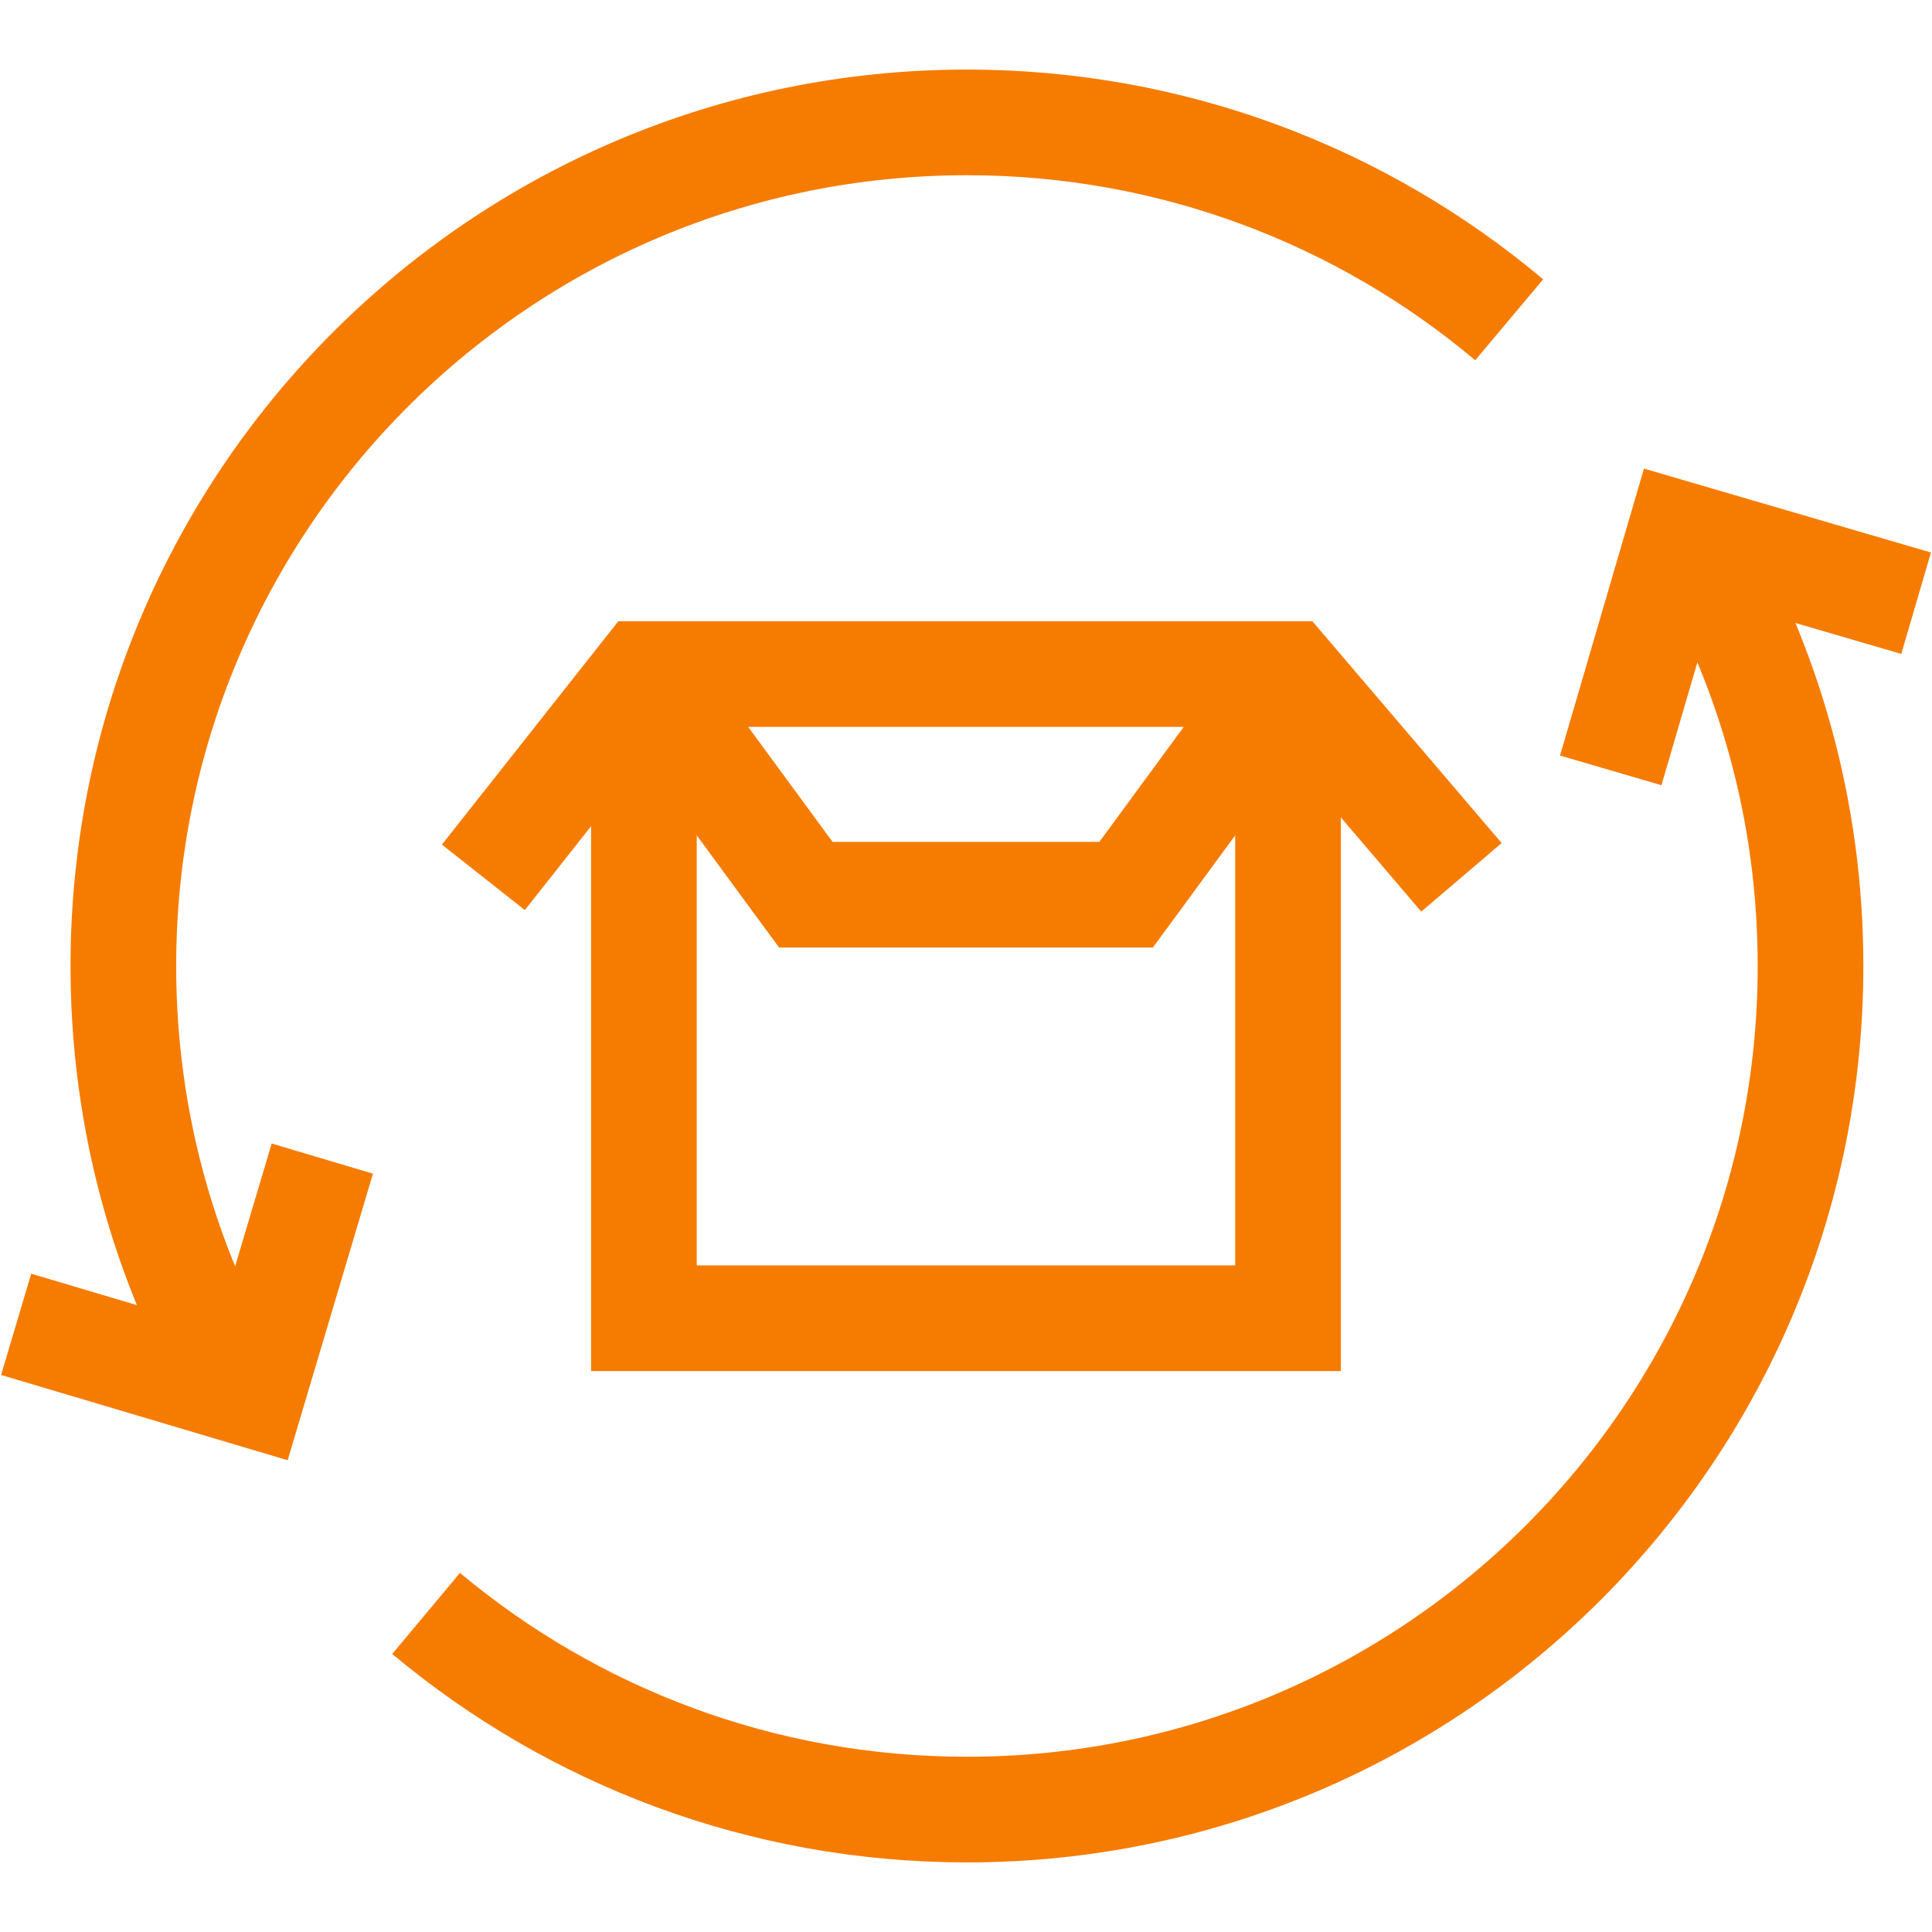
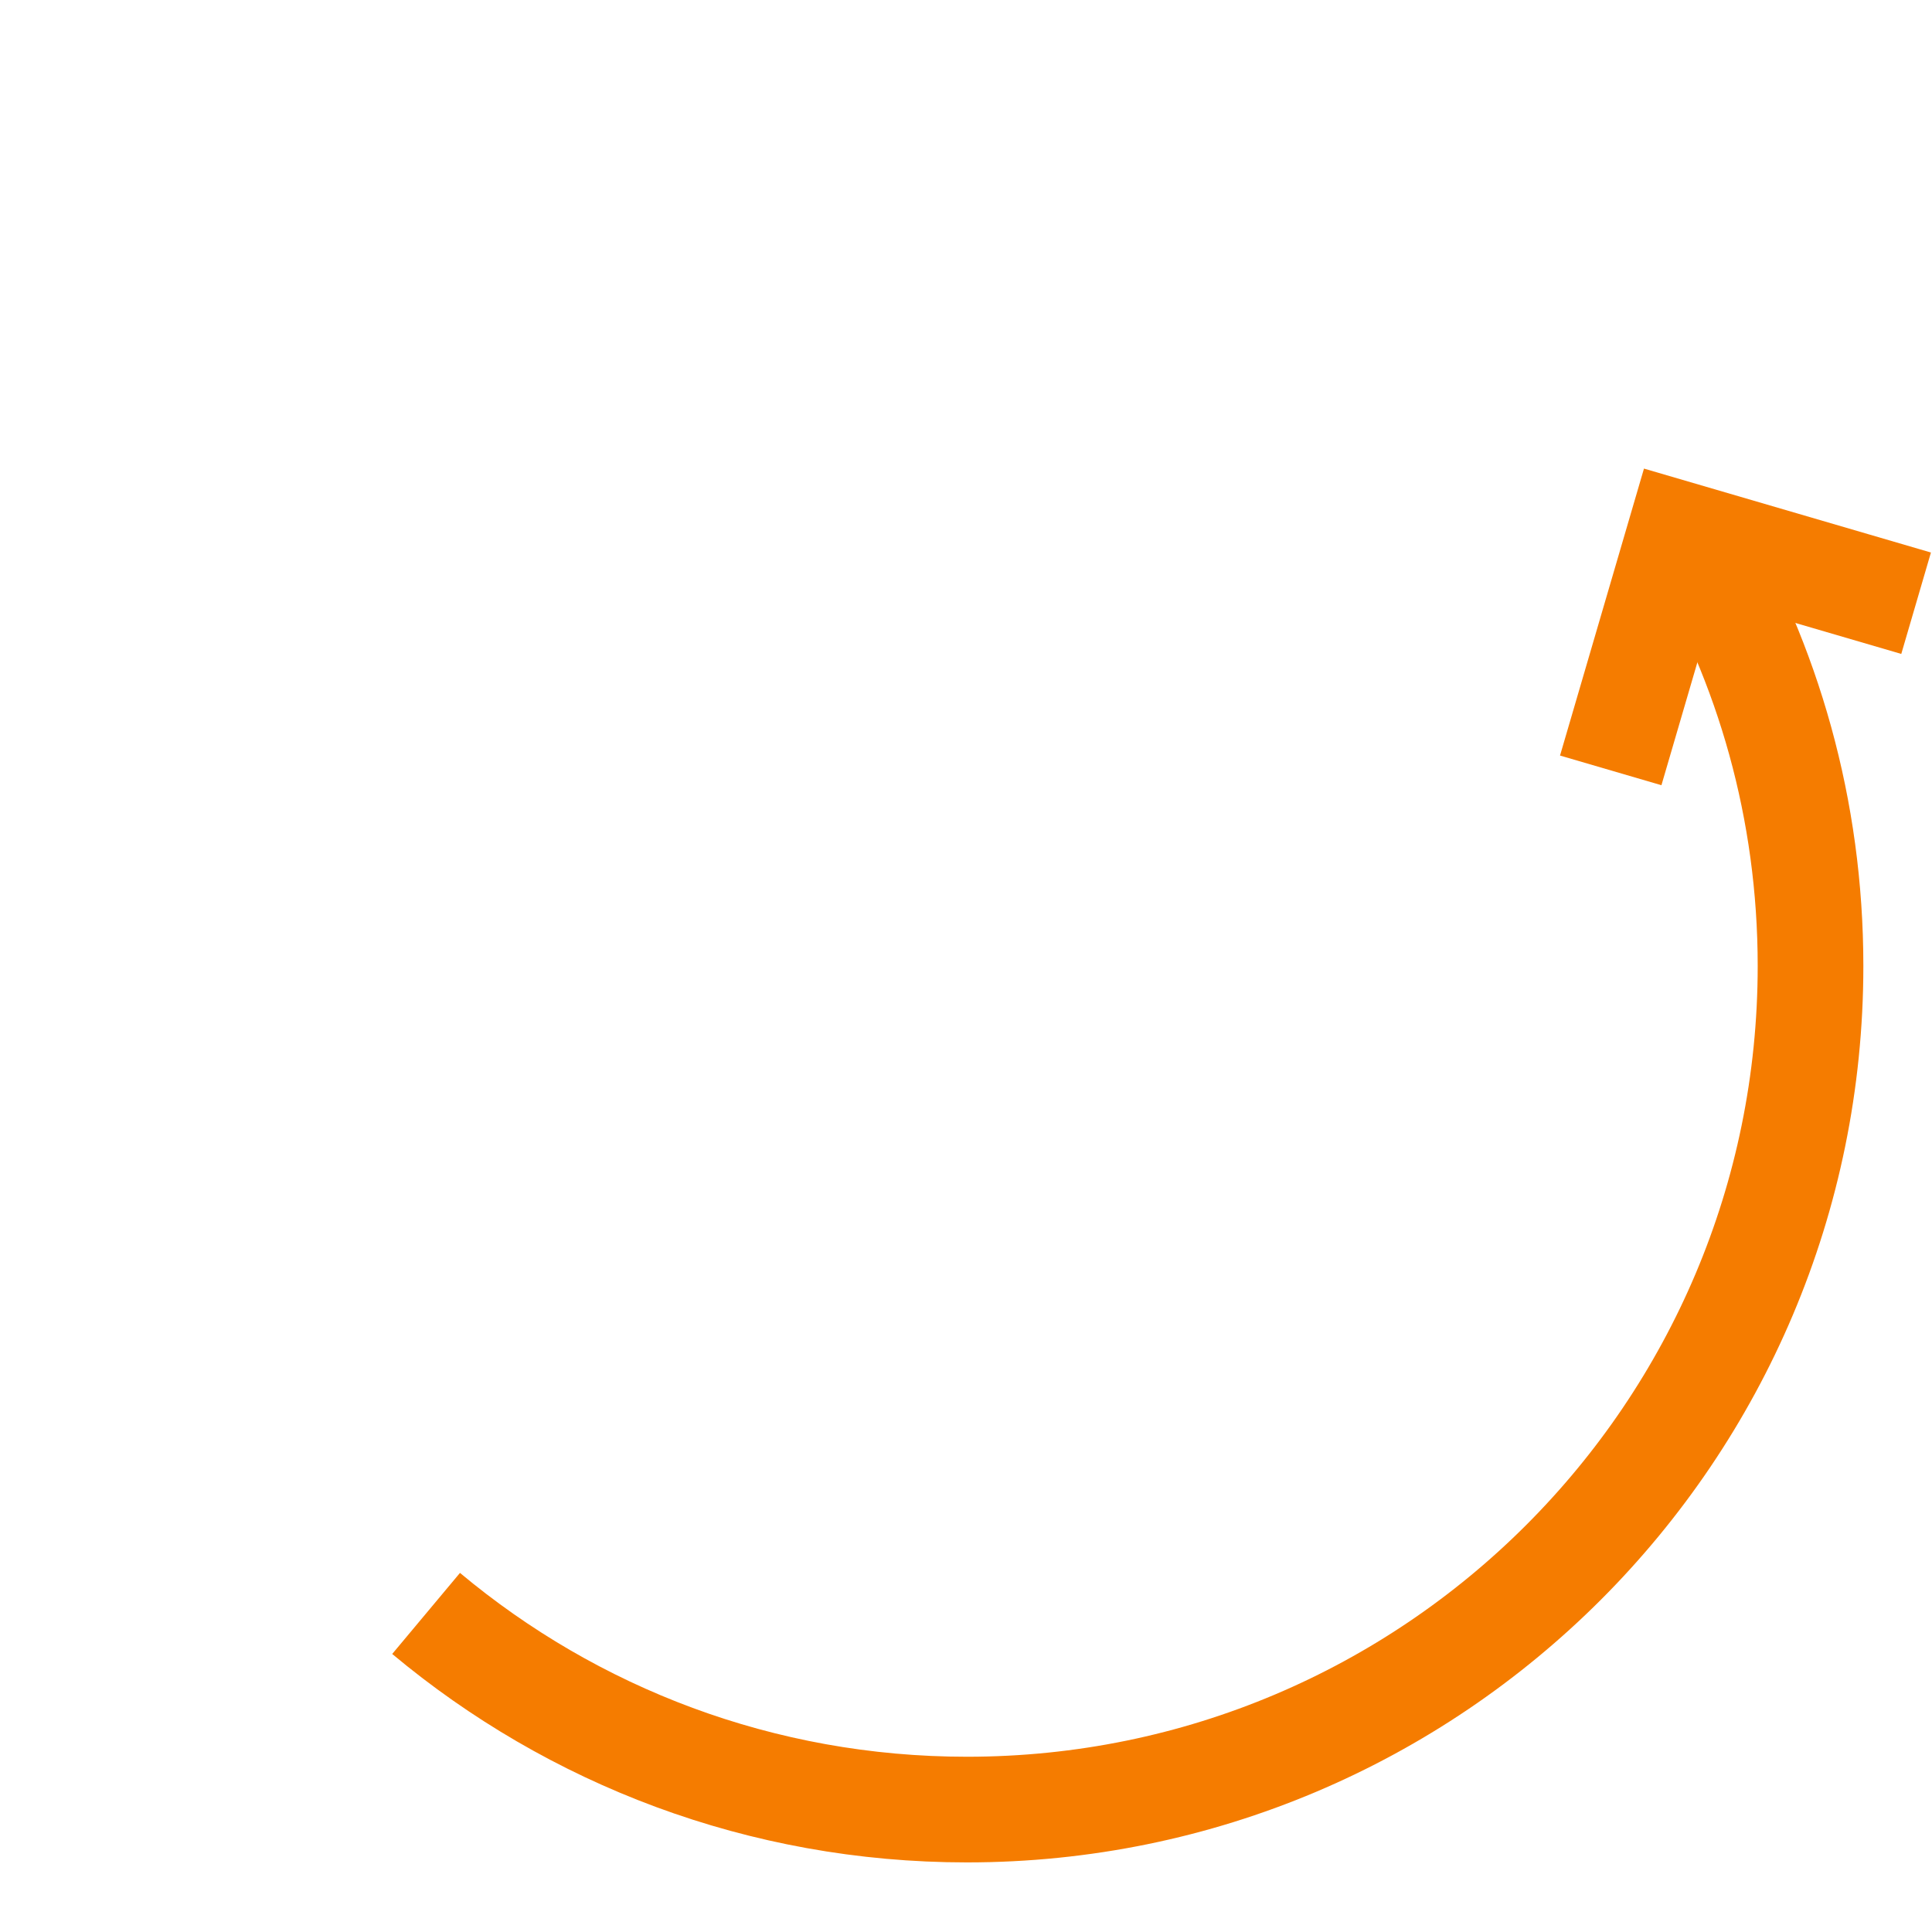
<svg xmlns="http://www.w3.org/2000/svg" width="128" height="128" viewBox="0 0 128 128" fill="none">
  <path d="M126.947 39.965L111.294 35.387L106.715 51.04" stroke="#F57C00" stroke-width="7" stroke-miterlimit="10" />
-   <path d="M1.07 87.74L16.702 92.392L21.354 76.76" stroke="#F57C00" stroke-width="7" stroke-miterlimit="10" />
-   <path d="M15.743 92.106C10.923 83.844 8.172 74.254 8.172 63.999C8.172 33.132 33.195 8.109 64.062 8.109C77.742 8.109 90.275 13.025 99.989 21.186" stroke="#F57C00" stroke-width="7" stroke-miterlimit="10" />
  <path d="M112.248 35.666C117.155 43.981 119.952 53.645 119.952 63.999C119.952 94.866 94.929 119.889 64.062 119.889C50.427 119.889 37.932 115.006 28.23 106.894" stroke="#F57C00" stroke-width="7" stroke-miterlimit="10" />
-   <path d="M85.335 44.662V87.337H42.66V44.662" stroke="#F57C00" stroke-width="7" stroke-miterlimit="10" />
-   <path d="M85.335 44.662L74.607 59.278H53.389L42.66 44.662" stroke="#F57C00" stroke-width="7" stroke-miterlimit="10" />
-   <path d="M96.825 58.126L85.335 44.66H42.66L32.025 58.126" stroke="#F57C00" stroke-width="7" stroke-miterlimit="10" />
</svg>